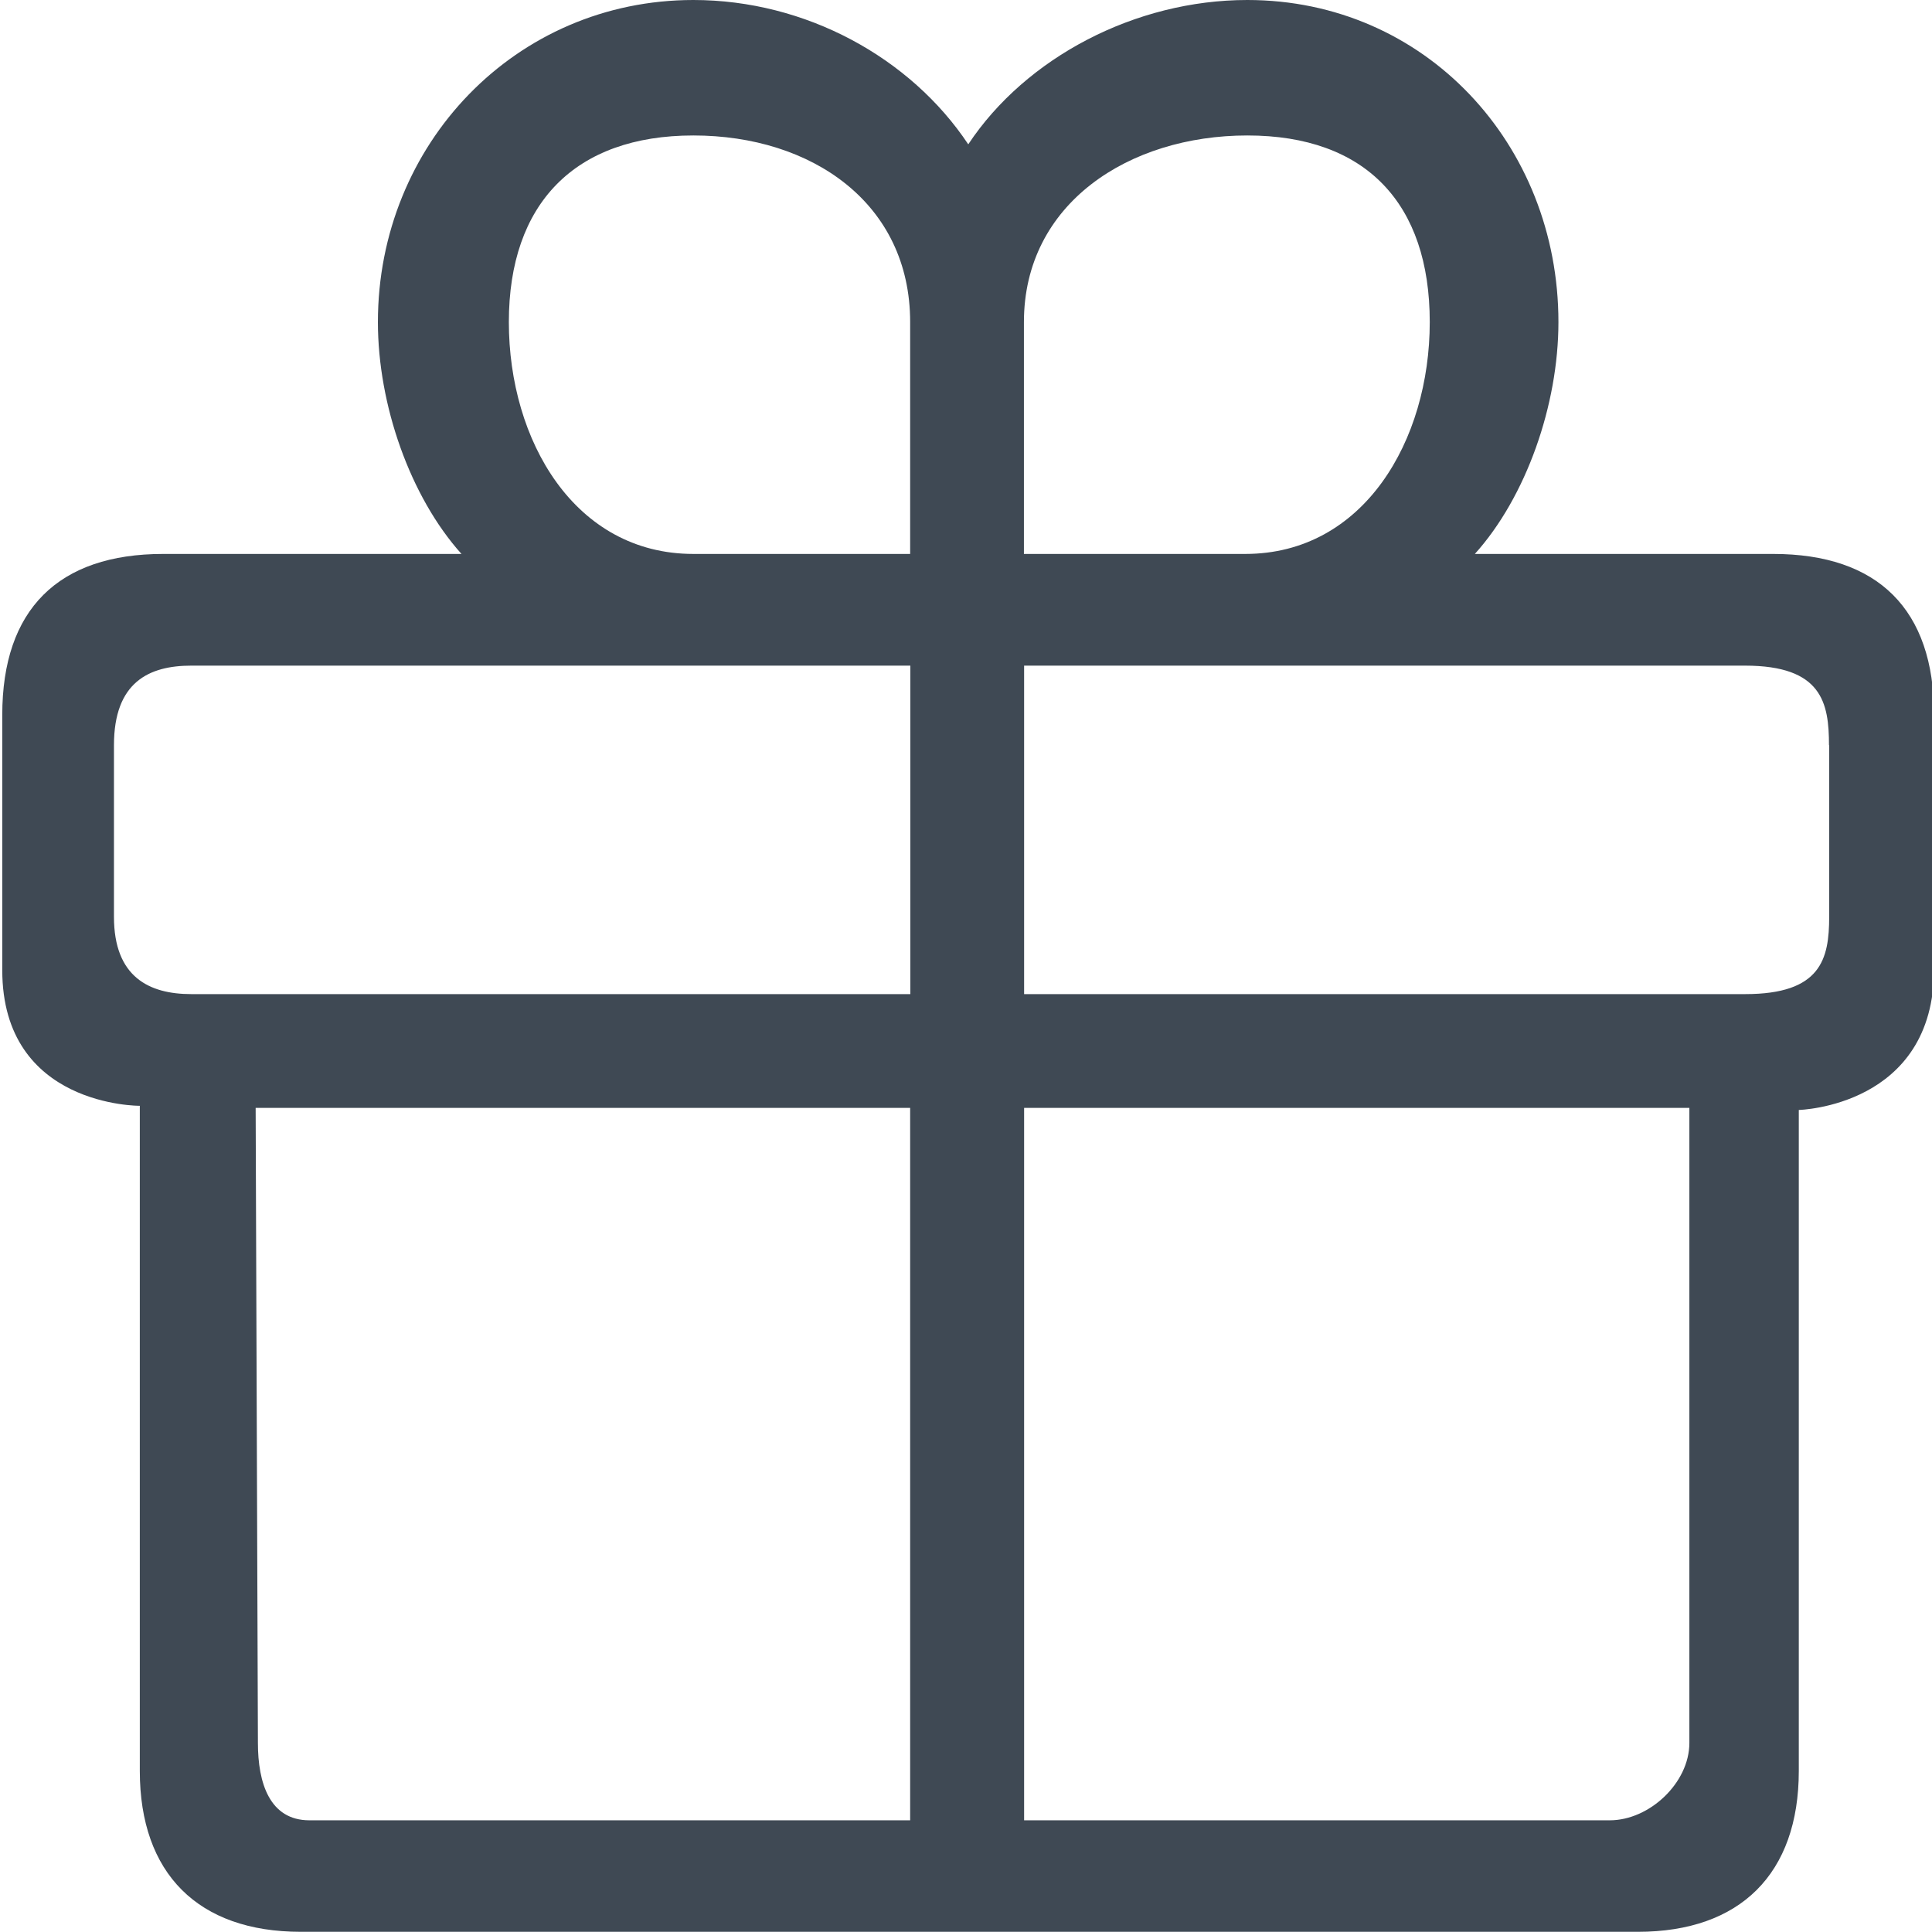
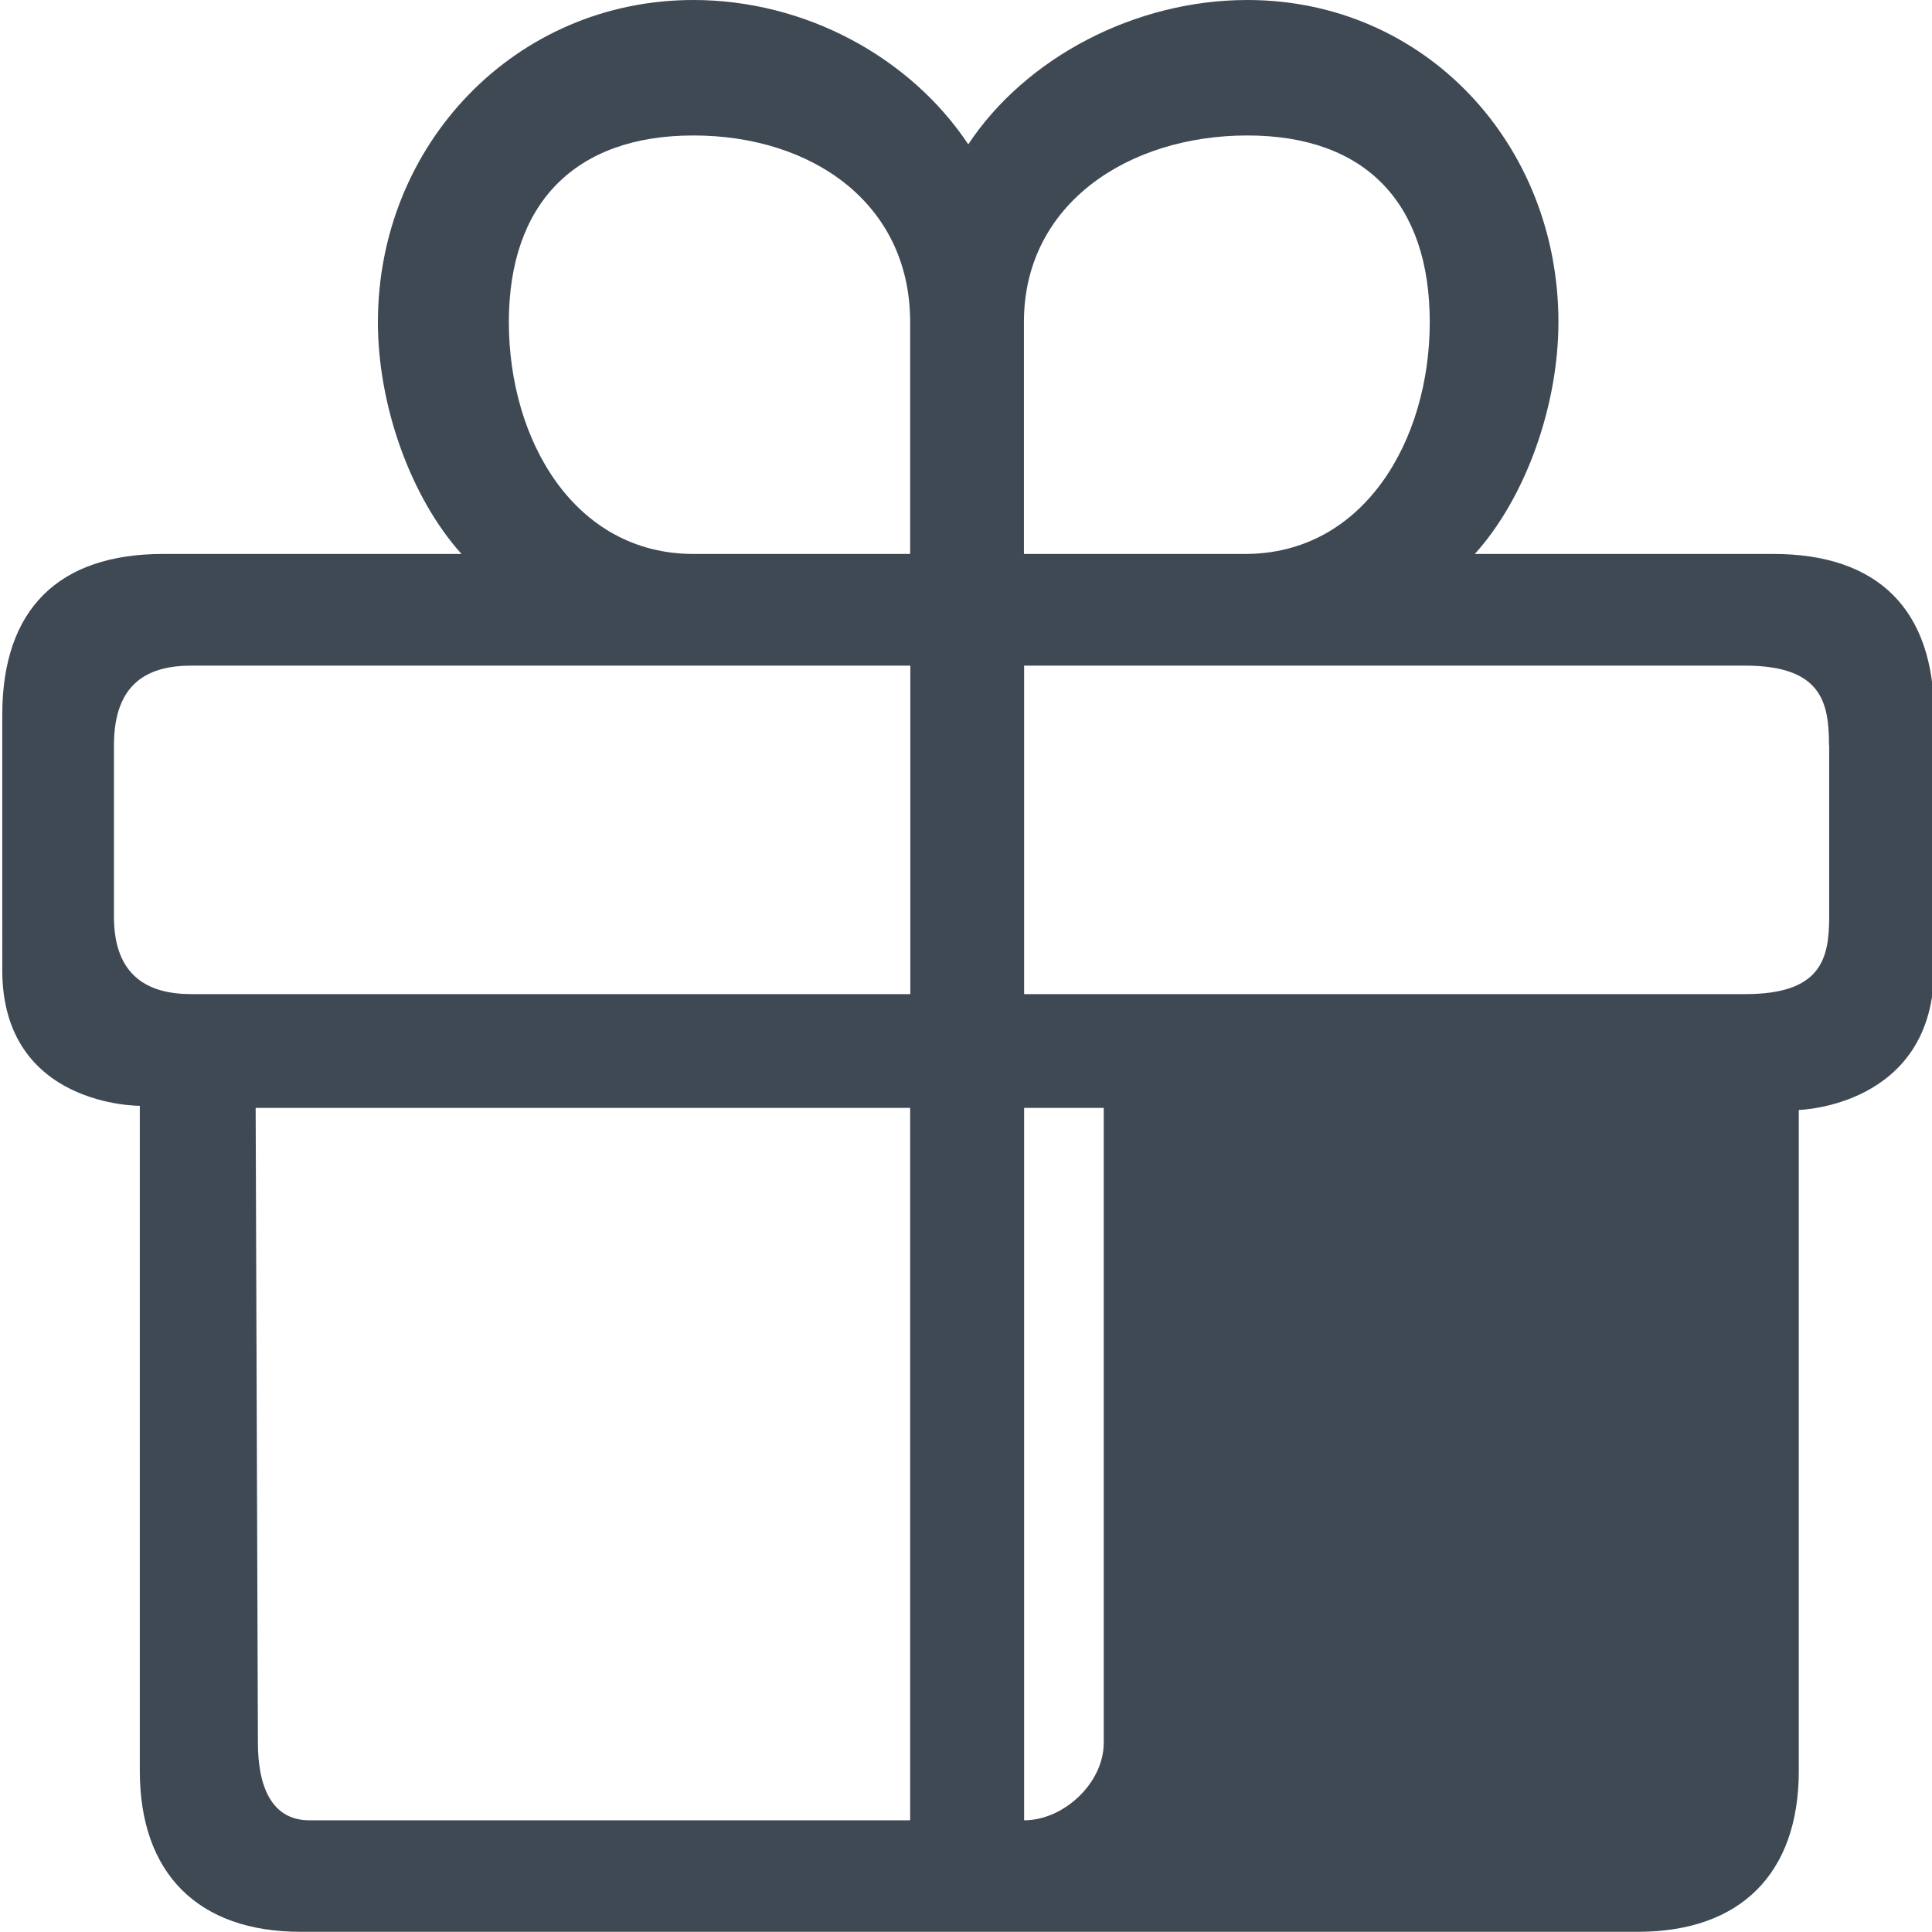
<svg xmlns="http://www.w3.org/2000/svg" id="Ebene_1" x="0px" y="0px" width="1024px" height="1024px" viewBox="0 0 1024 1024" style="enable-background:new 0 0 1024 1024;" xml:space="preserve">
  <style type="text/css"> .st0{fill:#3F4954;} </style>
-   <path class="st0" d="M953.4,588.3v350.3c0,54.6-31.1,85.3-85.3,85.3H159.4c-54.3,0-85.3-30.8-85.3-85.3V586.1 c0,0-72.9,0.6-72.9-71.9V378.9c0-55.9,29.7-85.3,85.3-85.3h158.1c-27.2-30.3-44.3-79-44.3-122.9C200.3,76.4,273.3,0,367.5,0 C427,0,482.6,30.5,513.2,76.5C543.7,30.5,601.7,0,661.1,0c94.2,0,164.9,76.4,164.9,170.7c0,43.9-17.1,92.7-44.3,122.9h158.1 c55.6,0,85.3,29.4,85.3,85.3v134.4C1025.2,586.6,953.4,588.3,953.4,588.3z M542.8,964.8h310.4c21.1,0,42.2-19.9,42.2-41V587.2H542.8 V964.8z M136.7,923.8c0,21.2,6.2,41,27.3,41h318.4V587.2H135.5L136.7,923.8L136.7,923.8z M101.4,352.8c-22.3,0-41,8.6-41,42.2v90.9 c0,32,18.7,41,41,41h381.1V352.8L101.4,352.8L101.4,352.8z M367.5,71.8c-62.8,0-97.8,36.1-97.8,98.9s34.9,122.9,97.8,122.9h114.9 V170.7C482.4,107.8,430.4,71.8,367.5,71.8z M661.1,71.8c-62.8,0-118.4,36.1-118.4,98.9v122.9H660c62.8,0,97.8-60.1,97.8-122.9 S724,71.8,661.1,71.8z M969.4,395c0-22.5-3.7-42.2-44.5-42.2H542.8v174.1H925c40.2,0,44.5-18.6,44.5-41V395L969.4,395z" />
+   <path class="st0" d="M953.4,588.3v350.3c0,54.6-31.1,85.3-85.3,85.3H159.4c-54.3,0-85.3-30.8-85.3-85.3V586.1 c0,0-72.9,0.6-72.9-71.9V378.9c0-55.9,29.7-85.3,85.3-85.3h158.1c-27.2-30.3-44.3-79-44.3-122.9C200.3,76.4,273.3,0,367.5,0 C427,0,482.6,30.5,513.2,76.5C543.7,30.5,601.7,0,661.1,0c94.2,0,164.9,76.4,164.9,170.7c0,43.9-17.1,92.7-44.3,122.9h158.1 c55.6,0,85.3,29.4,85.3,85.3v134.4C1025.2,586.6,953.4,588.3,953.4,588.3z M542.8,964.8c21.1,0,42.2-19.9,42.2-41V587.2H542.8 V964.8z M136.7,923.8c0,21.2,6.2,41,27.3,41h318.4V587.2H135.5L136.7,923.8L136.7,923.8z M101.4,352.8c-22.3,0-41,8.6-41,42.2v90.9 c0,32,18.7,41,41,41h381.1V352.8L101.4,352.8L101.4,352.8z M367.5,71.8c-62.8,0-97.8,36.1-97.8,98.9s34.9,122.9,97.8,122.9h114.9 V170.7C482.4,107.8,430.4,71.8,367.5,71.8z M661.1,71.8c-62.8,0-118.4,36.1-118.4,98.9v122.9H660c62.8,0,97.8-60.1,97.8-122.9 S724,71.8,661.1,71.8z M969.4,395c0-22.5-3.7-42.2-44.5-42.2H542.8v174.1H925c40.2,0,44.5-18.6,44.5-41V395L969.4,395z" />
</svg>